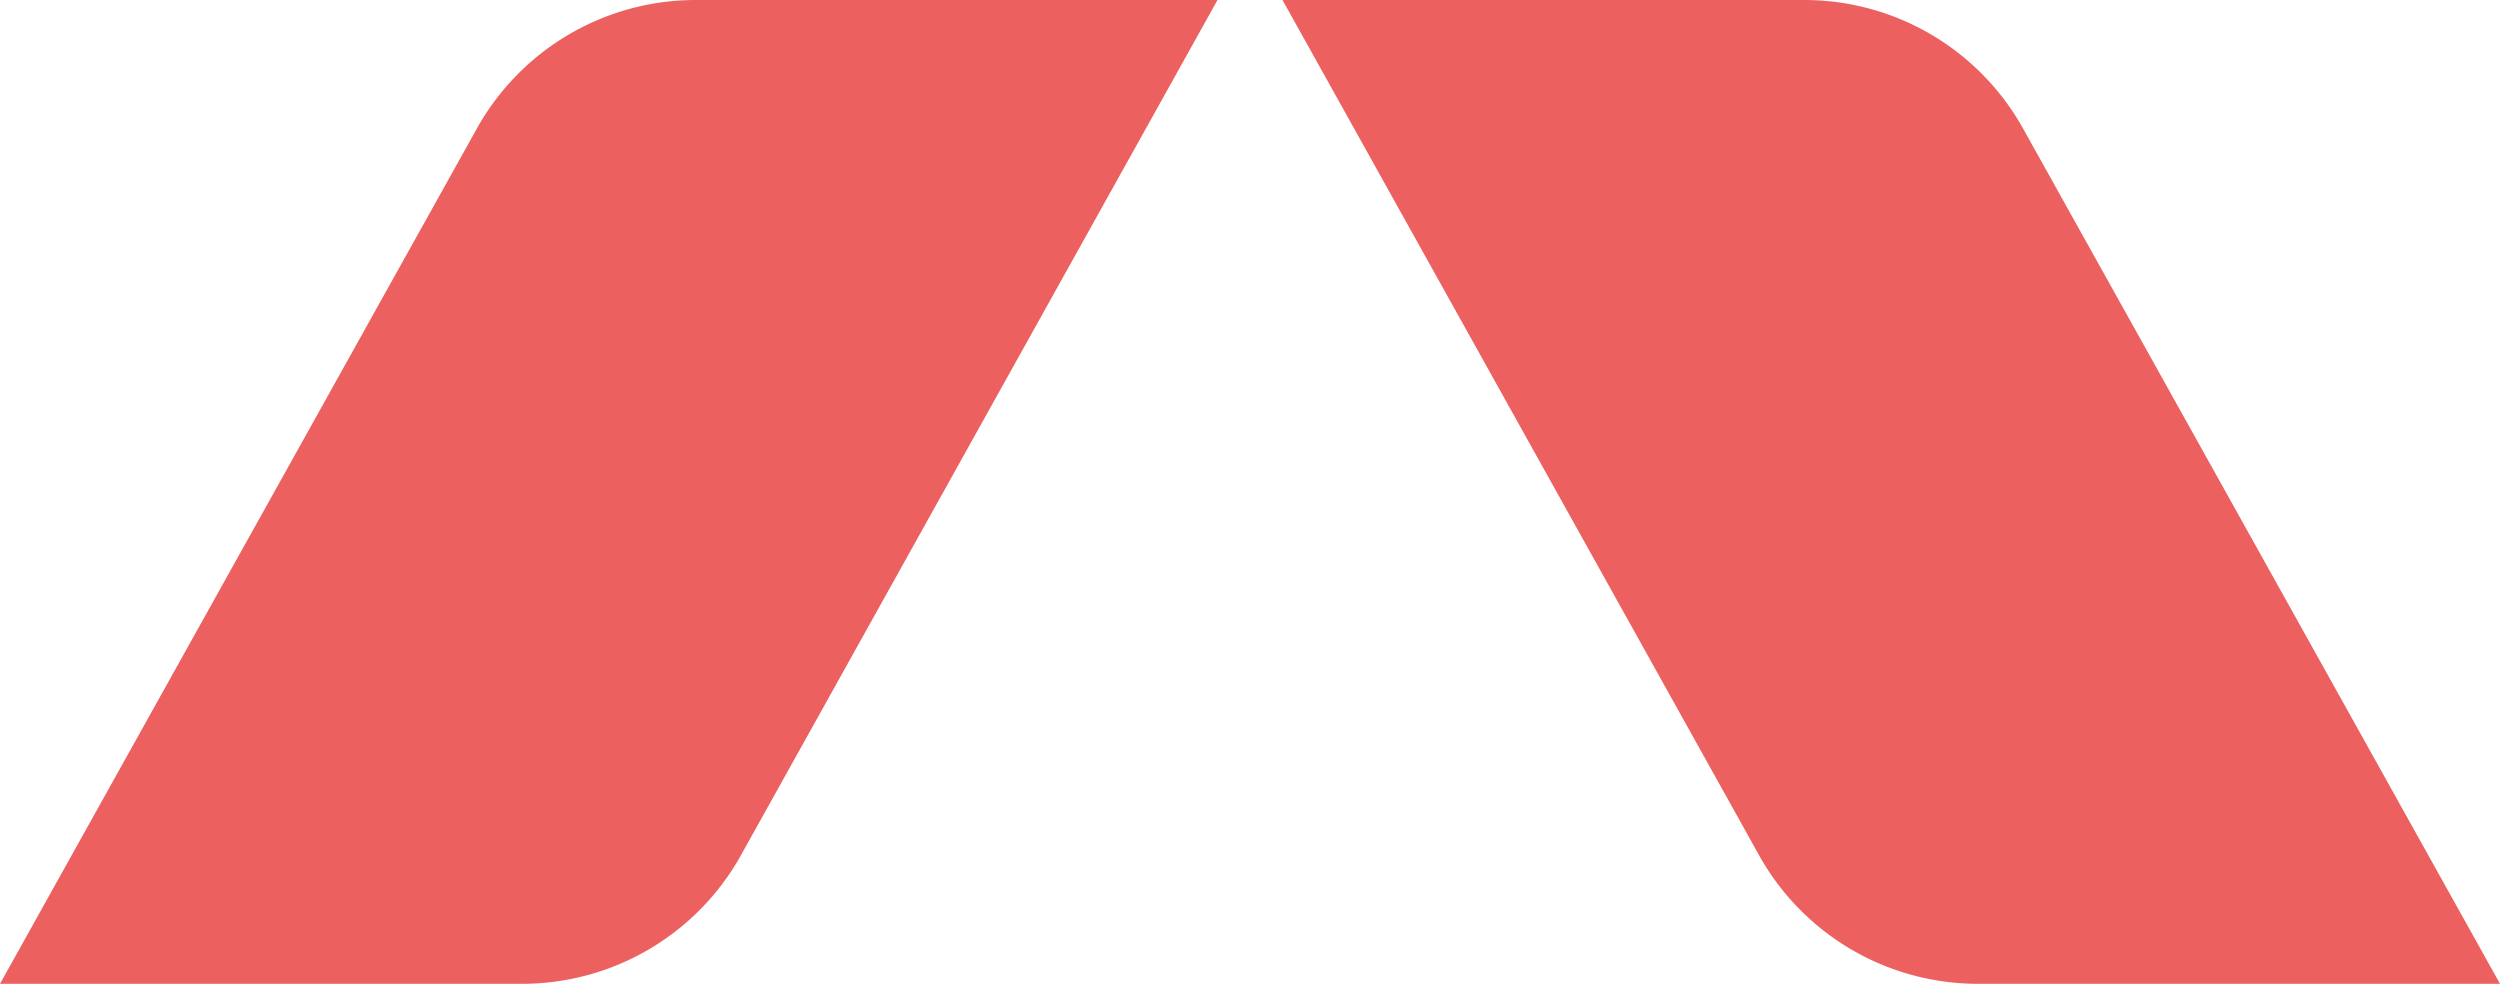
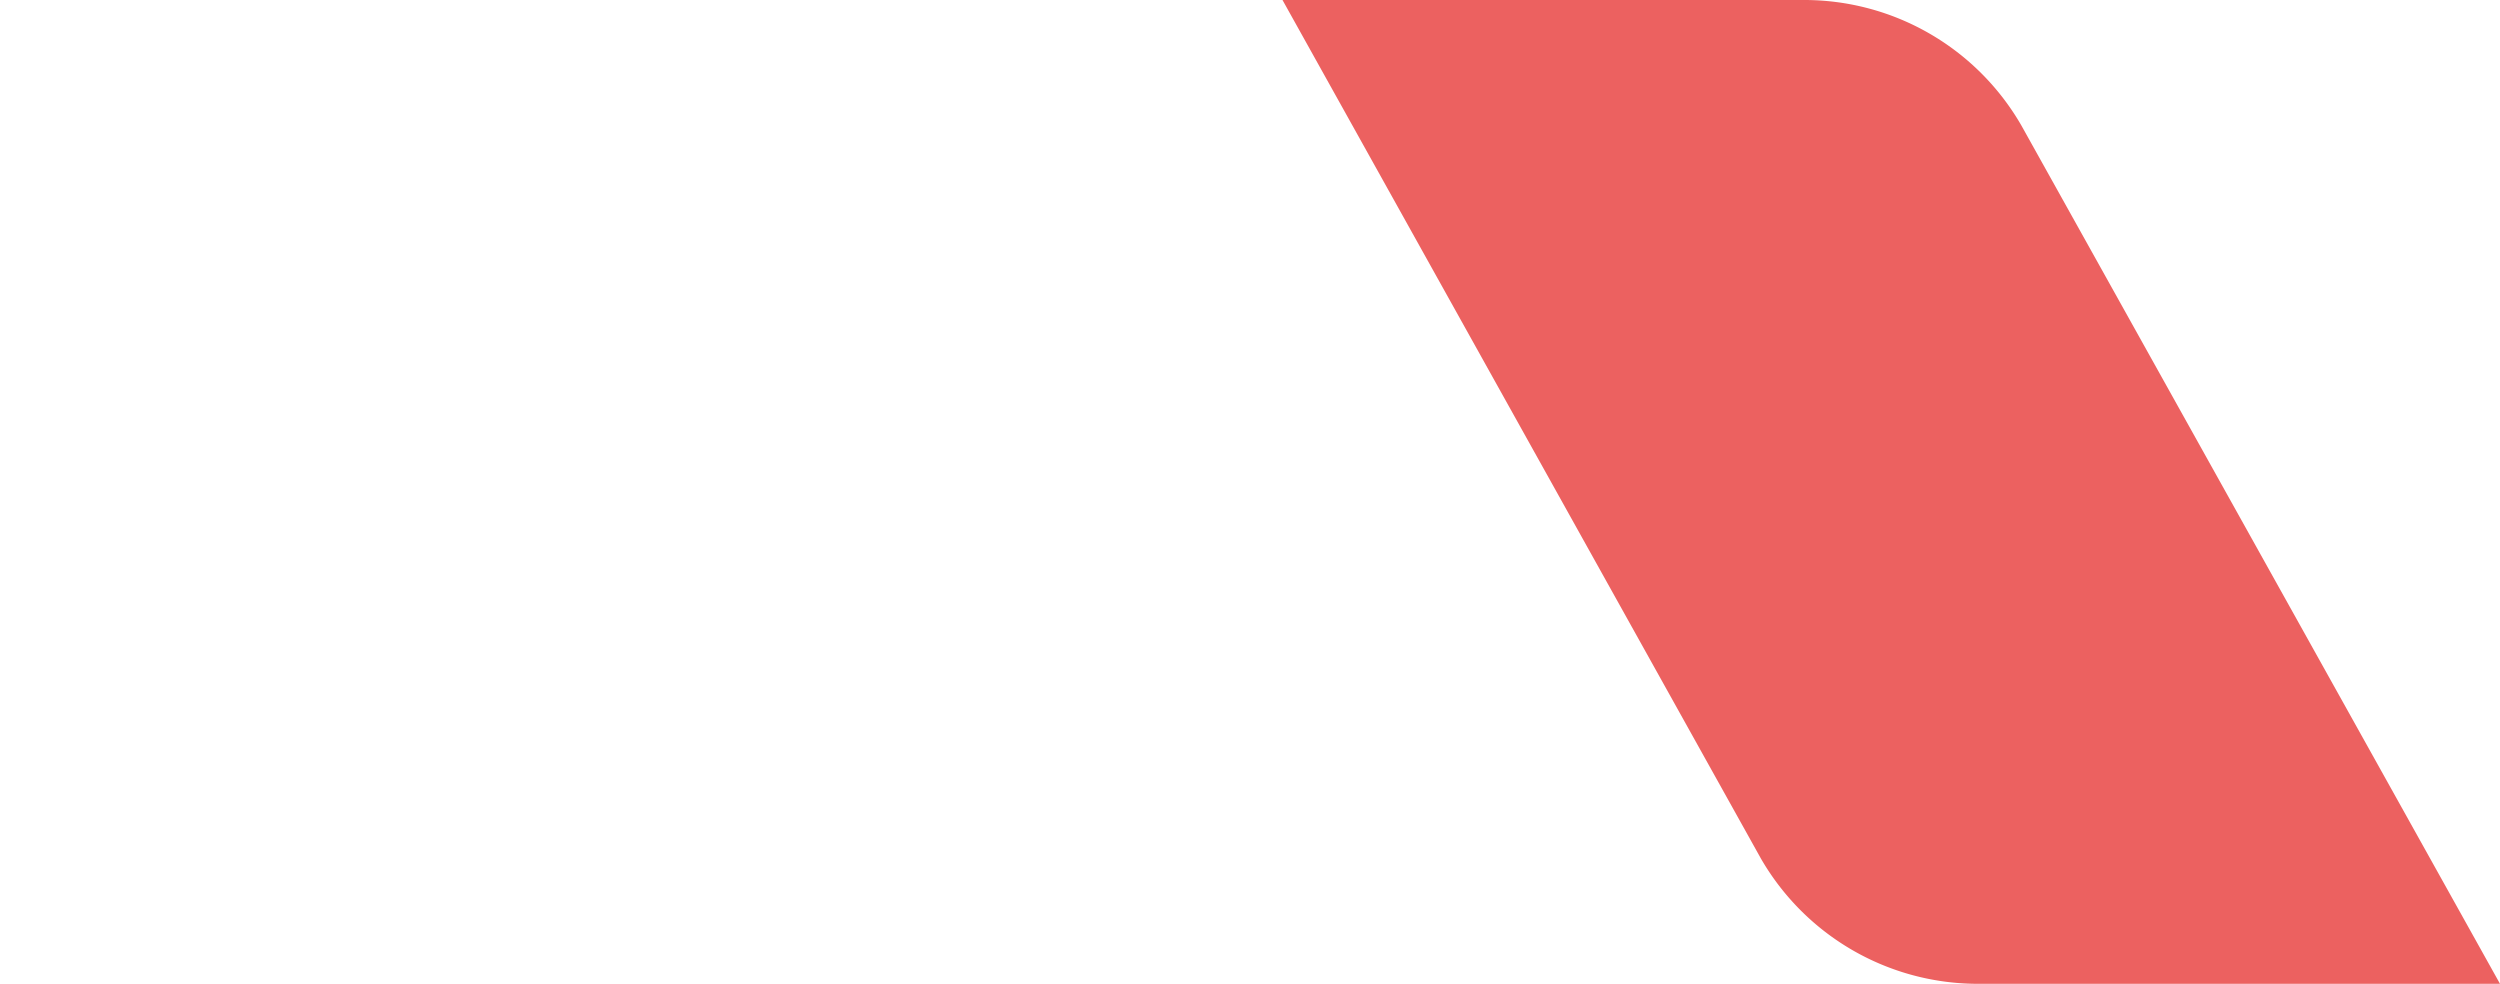
<svg xmlns="http://www.w3.org/2000/svg" width="52.632" height="20.712" viewBox="0 0 52.632 20.712">
  <g id="Groupe_202" data-name="Groupe 202" transform="translate(-659.184 -916.307)">
-     <path id="Tracé_167" data-name="Tracé 167" d="M21.274,20.712a5.277,5.277,0,0,0,4.568-2.639L35.919,0H24.927a5.276,5.276,0,0,0-4.57,2.641L10.287,20.712Z" transform="translate(695.103 937.019) rotate(180)" fill="#ec6160" />
    <path id="Tracé_168" data-name="Tracé 168" d="M24.933,20.712a5.277,5.277,0,0,1-4.568-2.639L10.287,0H21.279a5.276,5.276,0,0,1,4.57,2.641l10.07,18.071Z" transform="translate(722.103 937.019) rotate(180)" fill="#ec6160" />
  </g>
</svg>